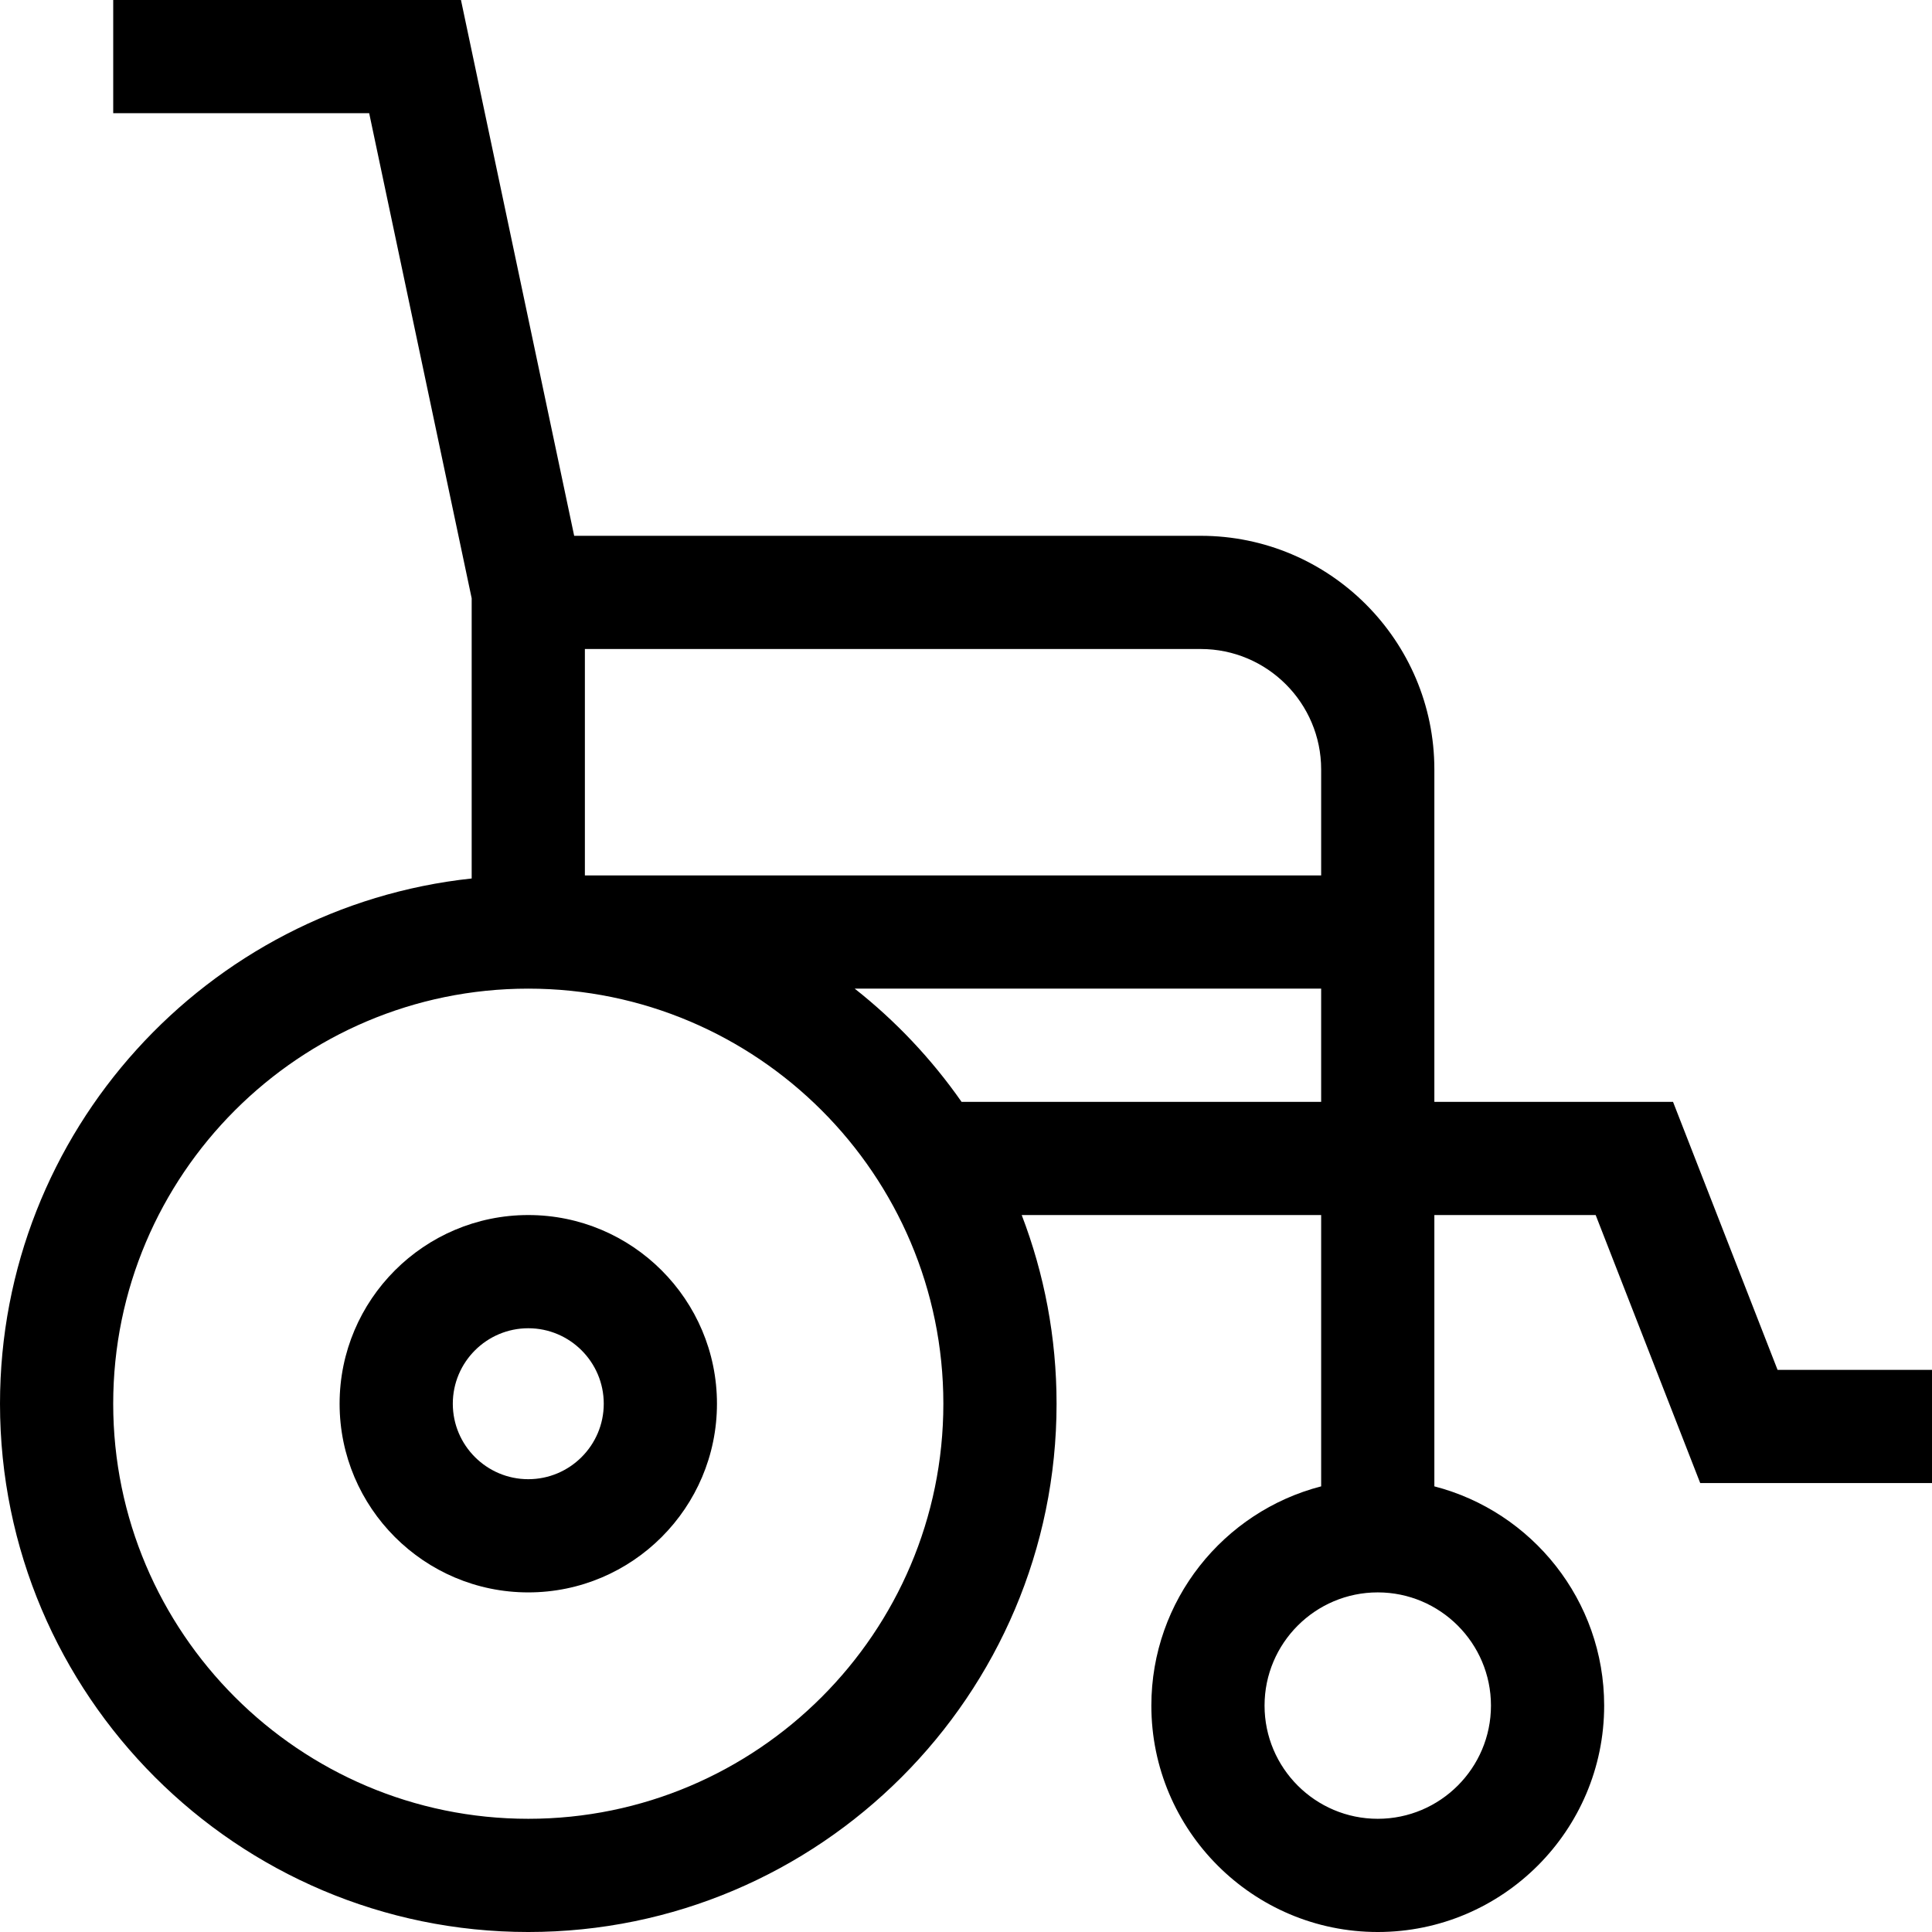
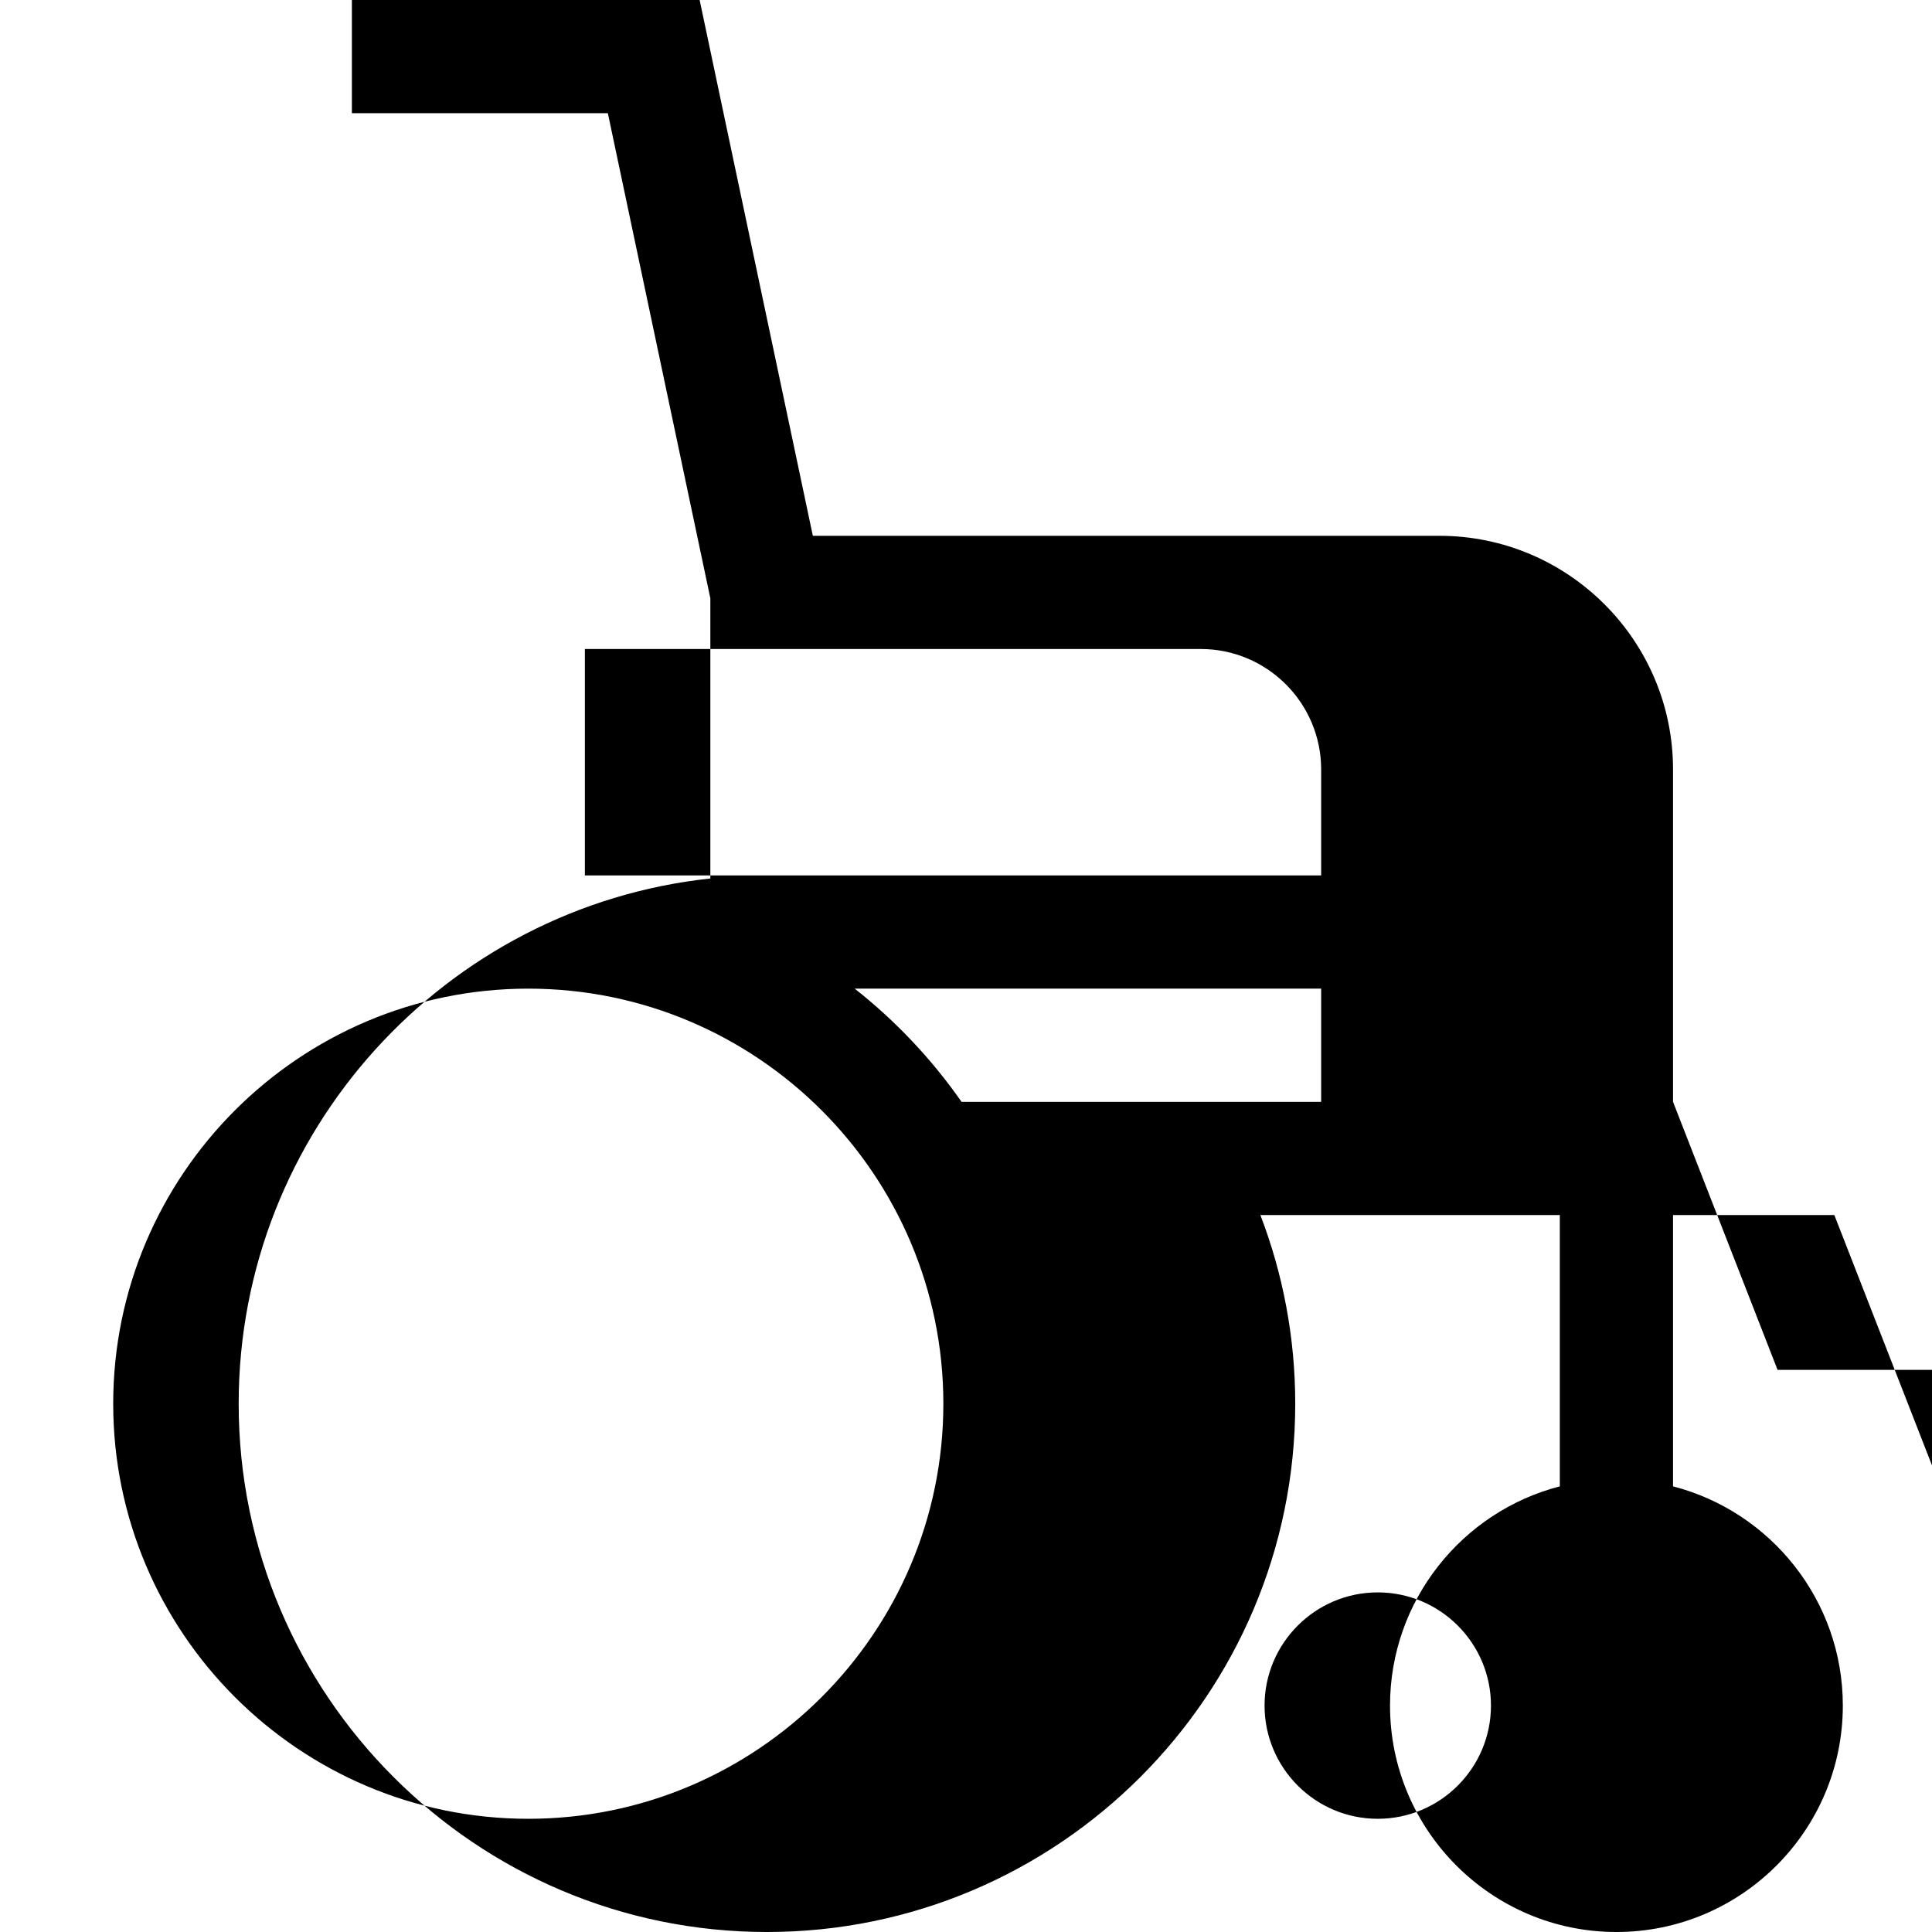
<svg xmlns="http://www.w3.org/2000/svg" id="Capa_1" enable-background="new 0 0 512 512" height="512" viewBox="0 0 512 512" width="512">
  <g>
-     <path d="m140 321.998c-27.571 0-50.002 22.431-50.002 50.002s22.431 50.002 50.002 50.002 50.002-22.431 50.002-50.002-22.43-50.002-50.002-50.002zm0 70.004c-11.029 0-20.002-8.973-20.002-20.002s8.973-20.002 20.002-20.002 20.002 8.973 20.002 20.002-8.972 20.002-20.002 20.002z" />
-     <path d="m471.073 363.024-27.703-71.021h-63.25v-88.097c0-34.139-27.774-61.913-61.913-61.913h-166.045l-30.002-141.993h-92.158v30h67.835l27.163 128.561v74.244c-70.169 7.508-125 67.065-125 139.195 0 77.197 62.804 140 140 140s140-62.804 140-140c0-17.607-3.276-34.461-9.236-49.997h79.355v71.896c-25.849 6.677-45 30.195-45 58.101 0 33.084 26.916 60 60 60s60-26.916 60-60c0-27.906-19.151-51.424-45-58.101v-71.896h42.75l27.703 71.021h61.428v-30zm-75.953 88.976c0 16.542-13.458 30-30 30s-30-13.458-30-30 13.458-30 30-30 30 13.458 30 30zm-45-248.094v28.094h-195.12v-60.006h163.207c17.597 0 31.913 14.316 31.913 31.912zm-210.12 278.094c-60.654 0-110-49.346-110-110s49.346-110 110-110 110 49.346 110 110-49.345 110-110 110zm114.826-189.997c-7.922-11.337-17.472-21.456-28.318-30.003h123.612v30.003z" />
+     <path d="m471.073 363.024-27.703-71.021v-88.097c0-34.139-27.774-61.913-61.913-61.913h-166.045l-30.002-141.993h-92.158v30h67.835l27.163 128.561v74.244c-70.169 7.508-125 67.065-125 139.195 0 77.197 62.804 140 140 140s140-62.804 140-140c0-17.607-3.276-34.461-9.236-49.997h79.355v71.896c-25.849 6.677-45 30.195-45 58.101 0 33.084 26.916 60 60 60s60-26.916 60-60c0-27.906-19.151-51.424-45-58.101v-71.896h42.75l27.703 71.021h61.428v-30zm-75.953 88.976c0 16.542-13.458 30-30 30s-30-13.458-30-30 13.458-30 30-30 30 13.458 30 30zm-45-248.094v28.094h-195.12v-60.006h163.207c17.597 0 31.913 14.316 31.913 31.912zm-210.12 278.094c-60.654 0-110-49.346-110-110s49.346-110 110-110 110 49.346 110 110-49.345 110-110 110zm114.826-189.997c-7.922-11.337-17.472-21.456-28.318-30.003h123.612v30.003z" />
  </g>
</svg>